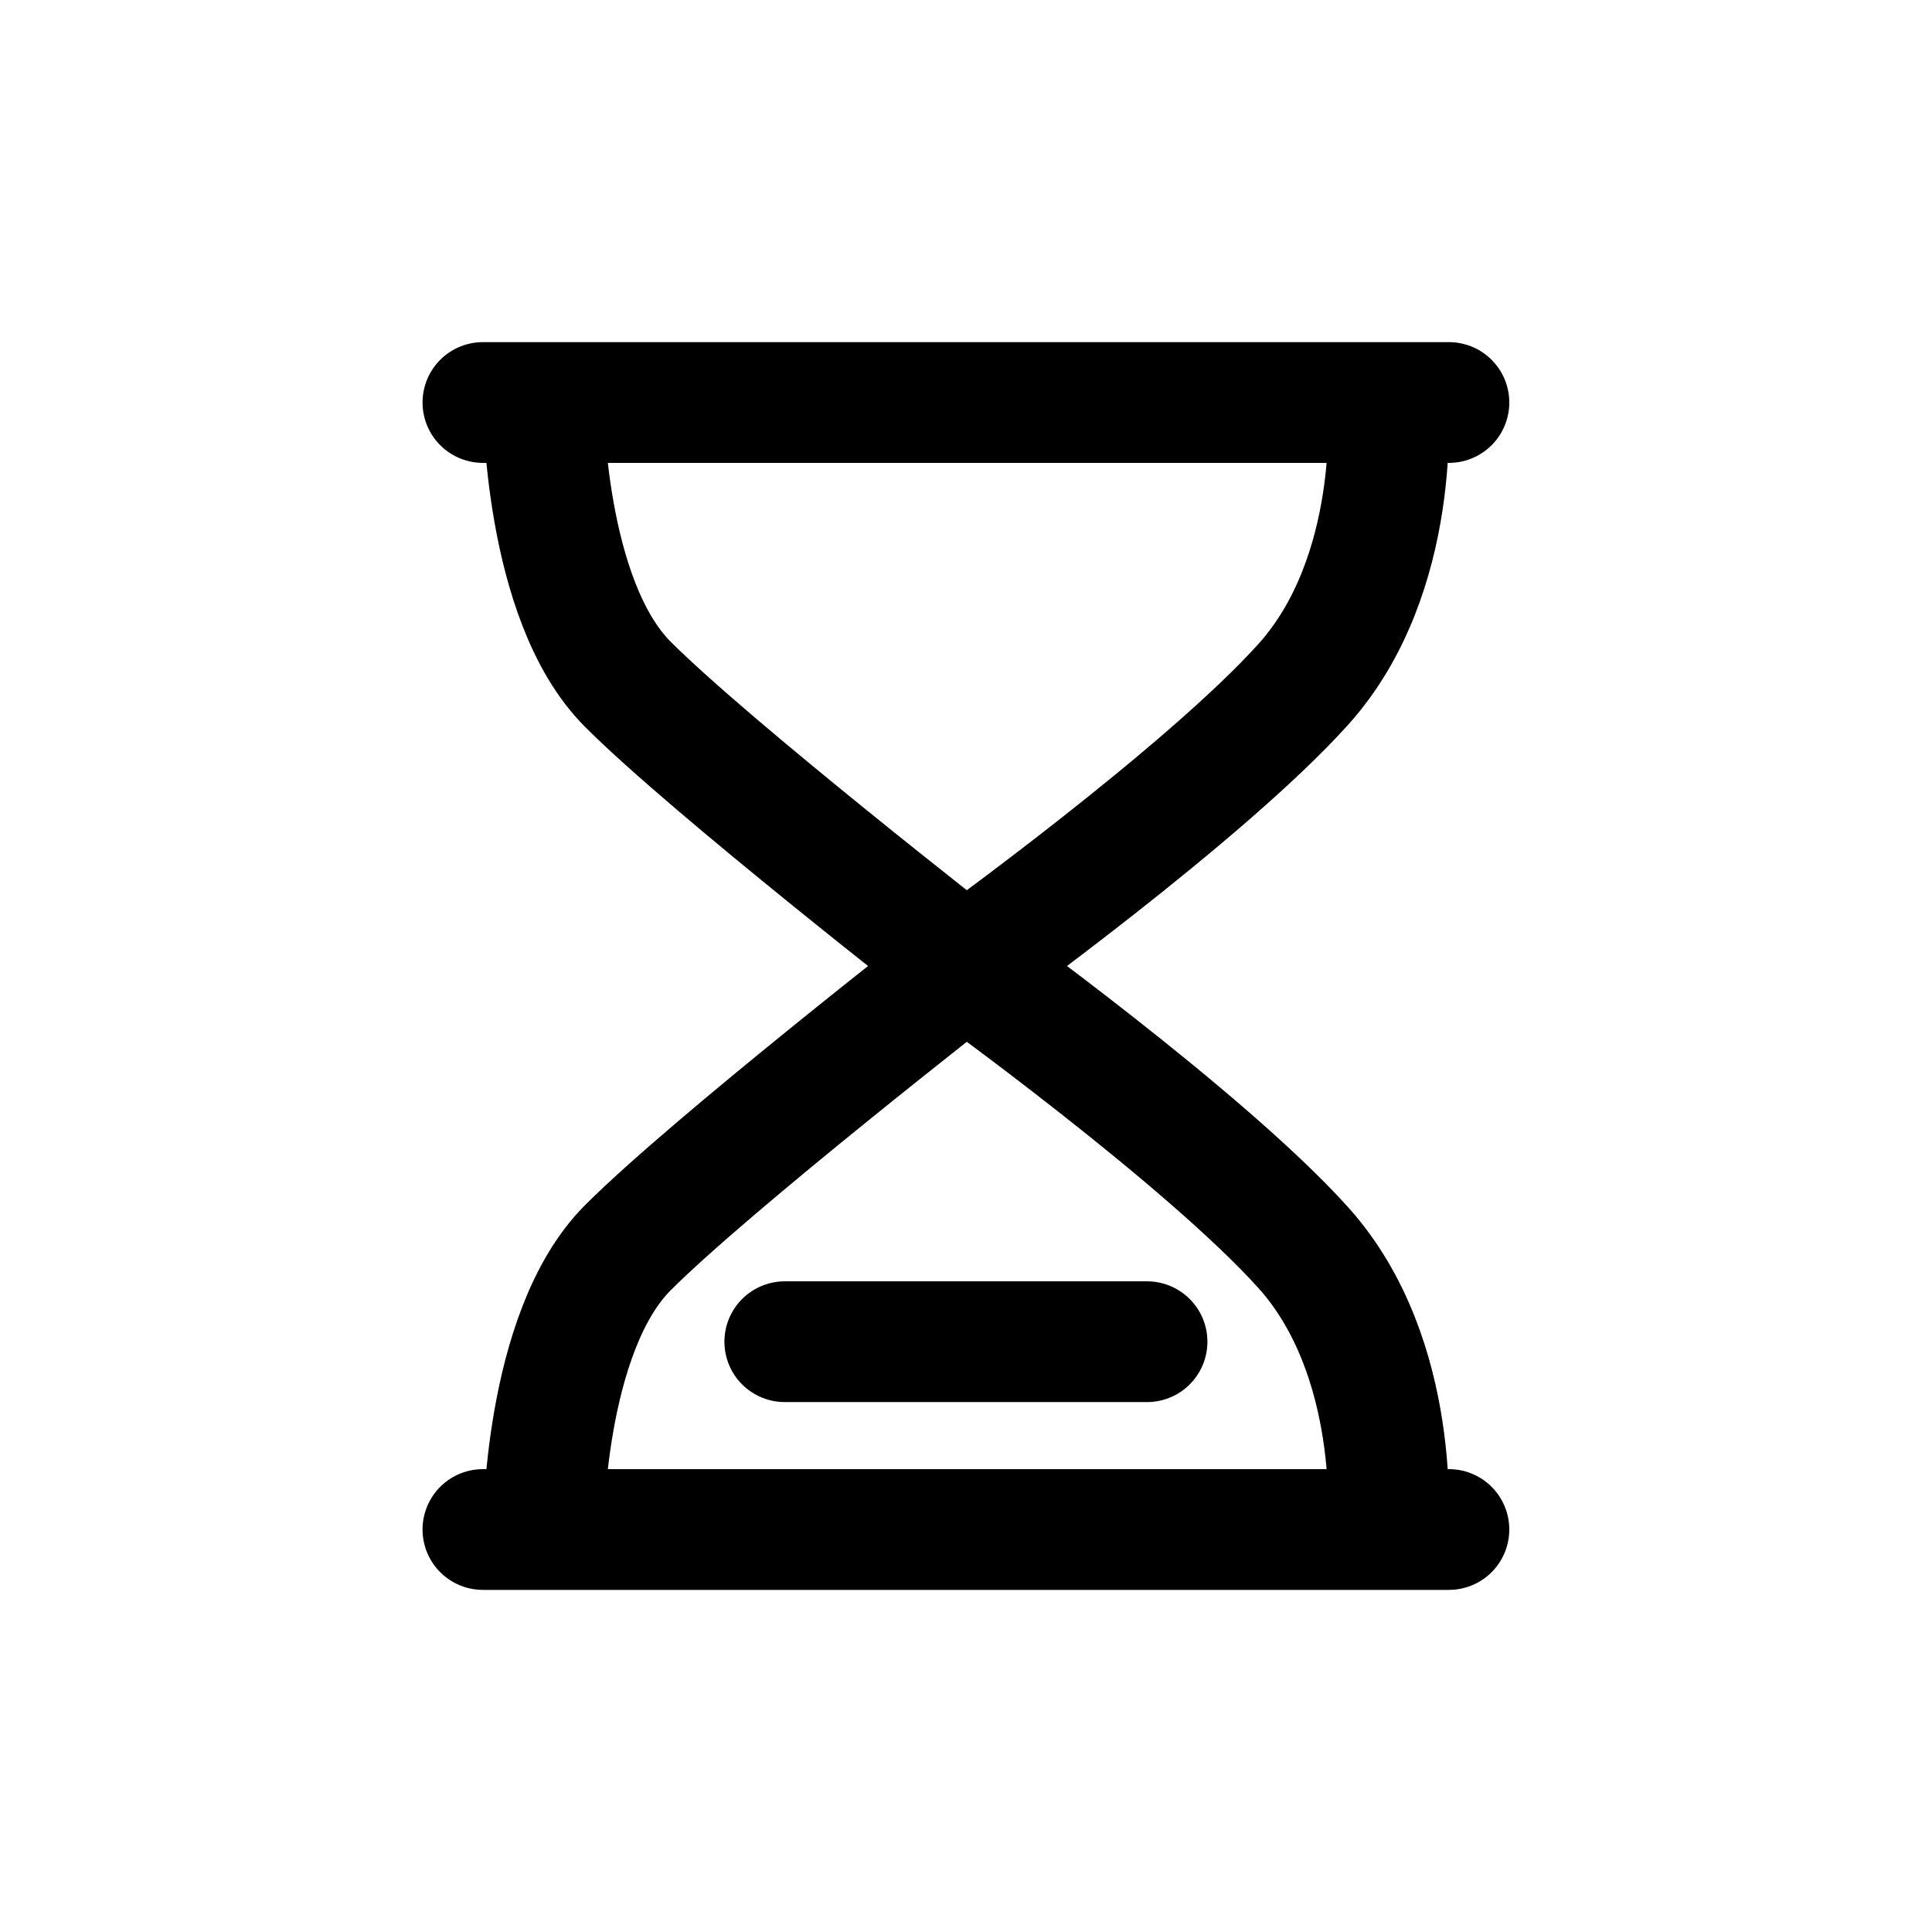
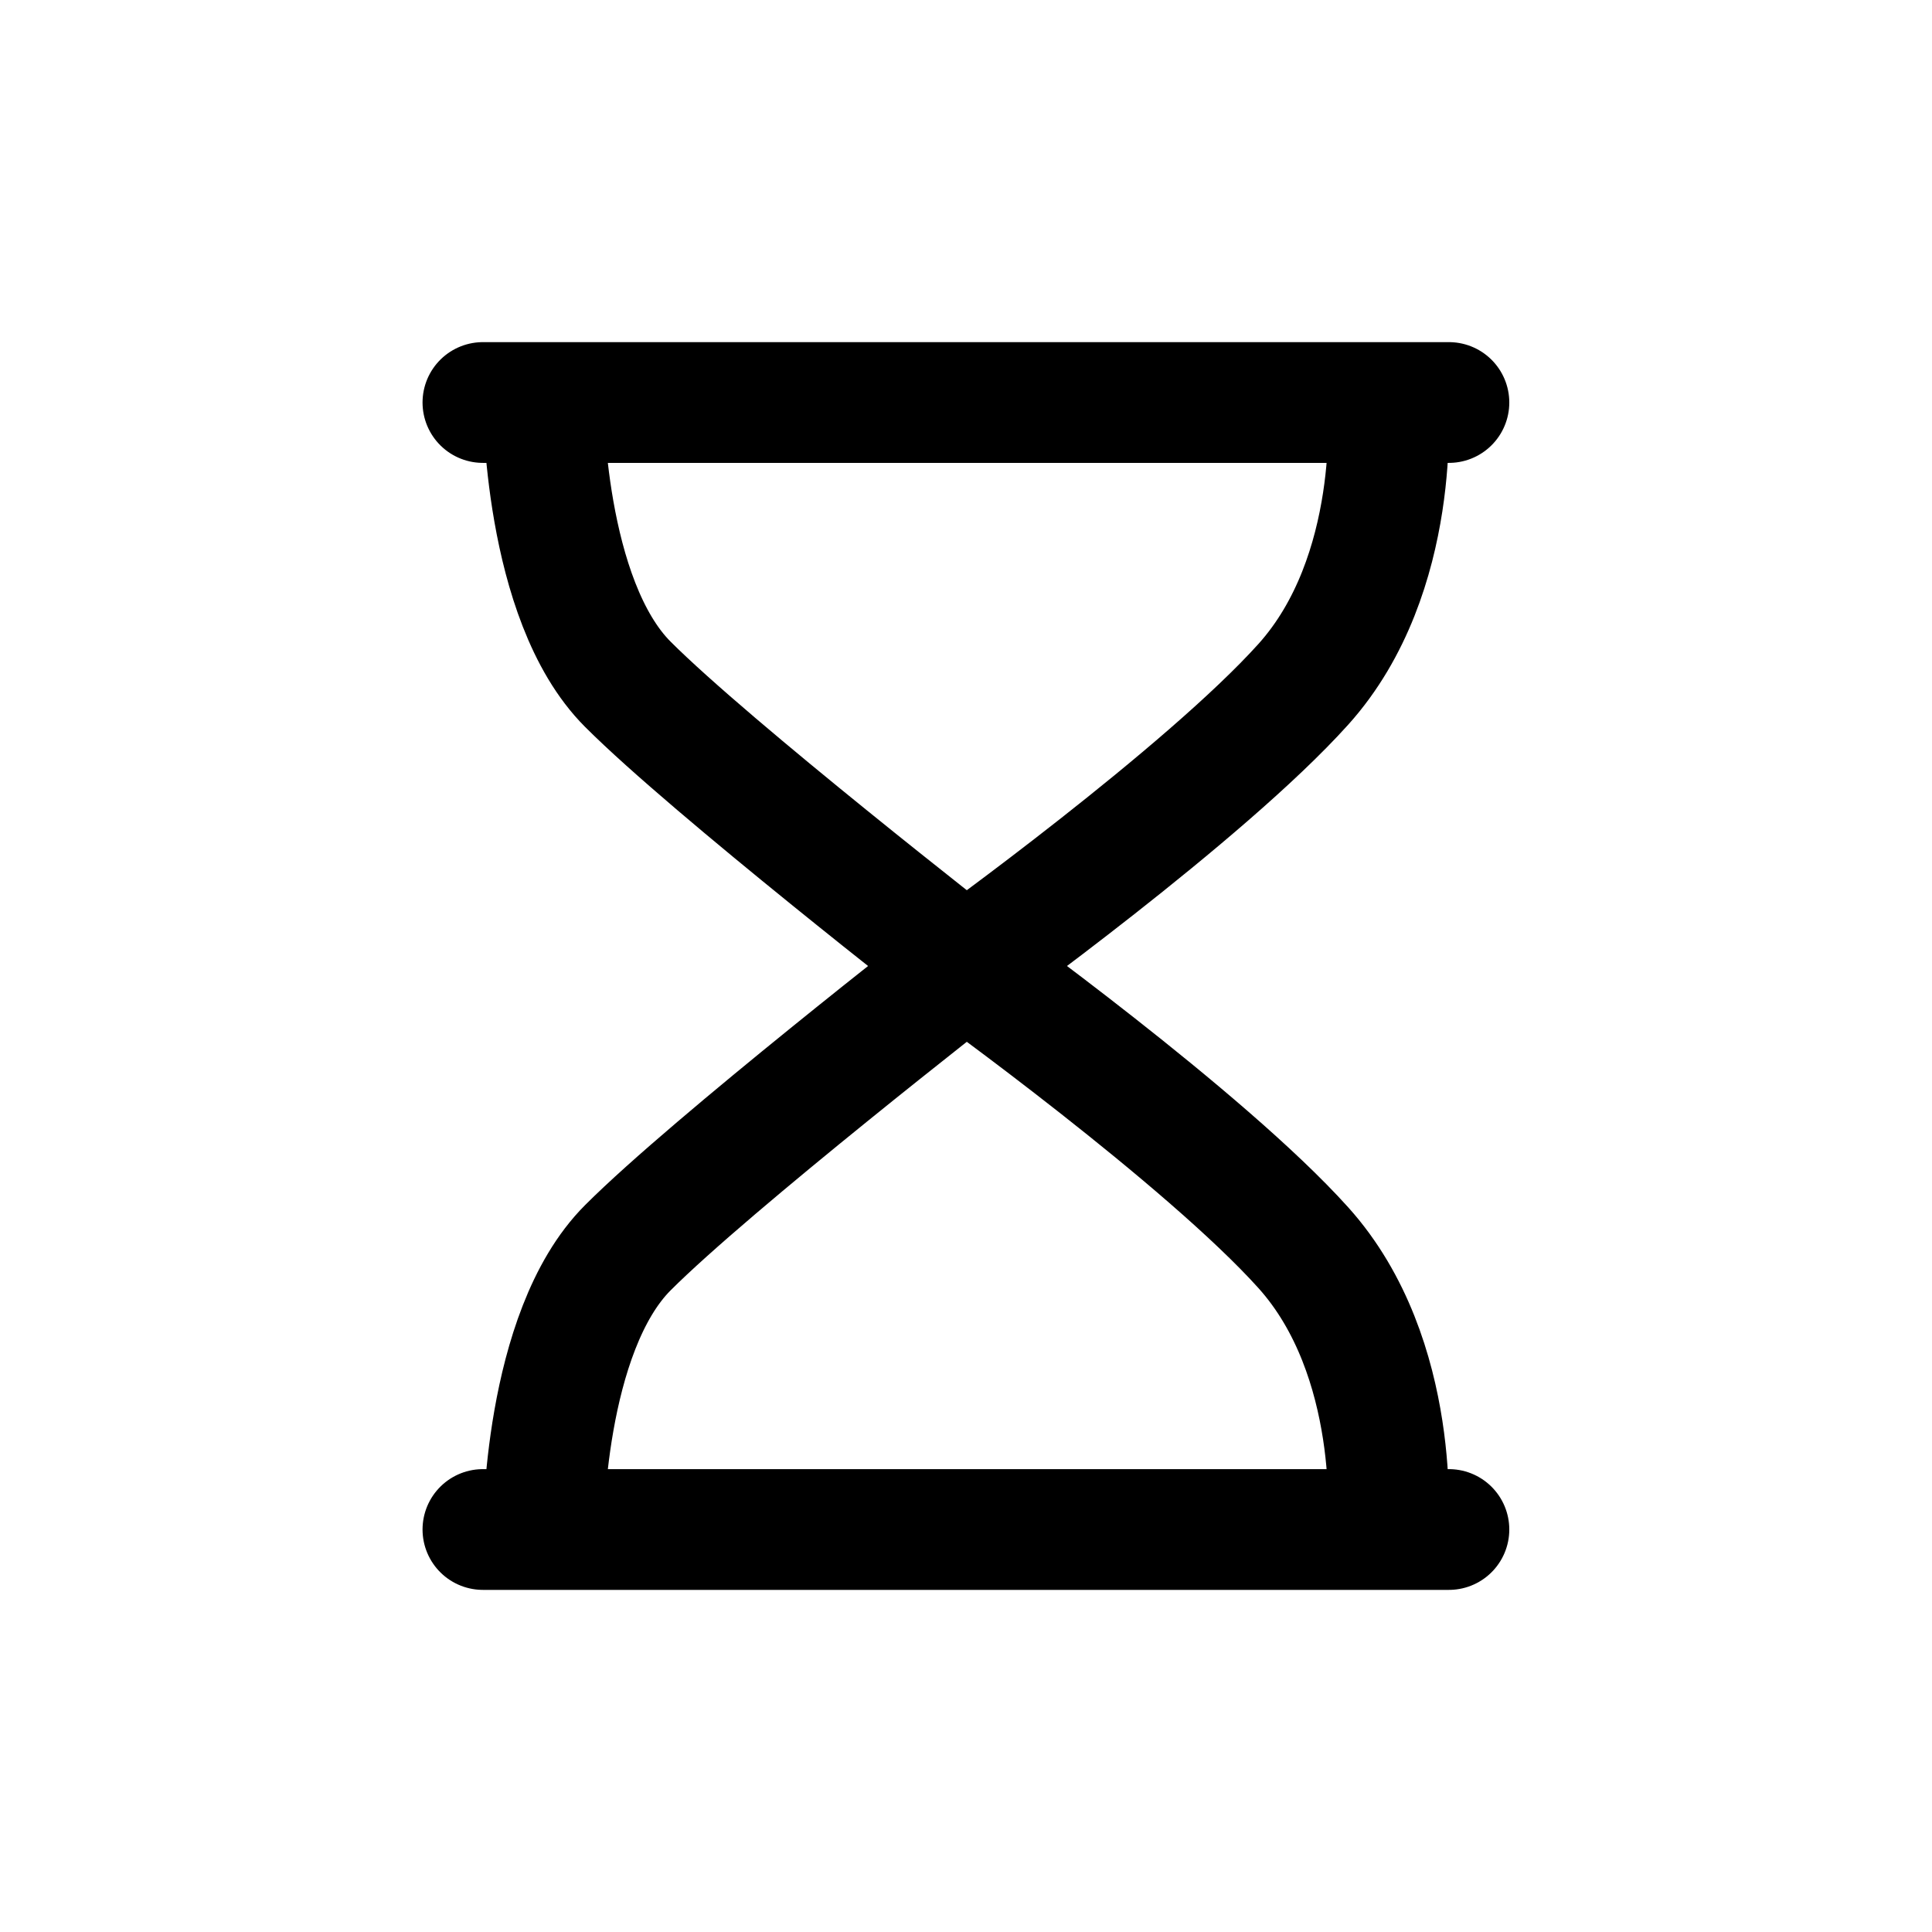
<svg xmlns="http://www.w3.org/2000/svg" fill="none" height="24" viewBox="0 0 24 24" width="24">
-   <path d="m6.75 19s0-2.45 1.049-3.5 4.196-3.5 4.196-3.5m0 0s2.967-2.133 4.196-3.5c1.229-1.367 1.049-3.5 1.049-3.5m-5.245 7s-3.147-2.45-4.196-3.5-1.049-3.5-1.049-3.5m5.245 7s2.967 2.133 4.196 3.5c1.229 1.367 1.049 3.5 1.049 3.5m.759-14h-12m12 14h-12m8.25-2.333h-4.5" stroke="currentColor" stroke-linecap="round" stroke-linejoin="round" stroke-width="1.5" />
+   <path d="m6.75 19s0-2.45 1.049-3.5 4.196-3.5 4.196-3.5m0 0s2.967-2.133 4.196-3.5c1.229-1.367 1.049-3.5 1.049-3.5m-5.245 7s-3.147-2.45-4.196-3.5-1.049-3.5-1.049-3.5m5.245 7s2.967 2.133 4.196 3.5c1.229 1.367 1.049 3.5 1.049 3.5m.759-14h-12m12 14h-12m8.25-2.333" stroke="currentColor" stroke-linecap="round" stroke-linejoin="round" stroke-width="1.5" />
</svg>